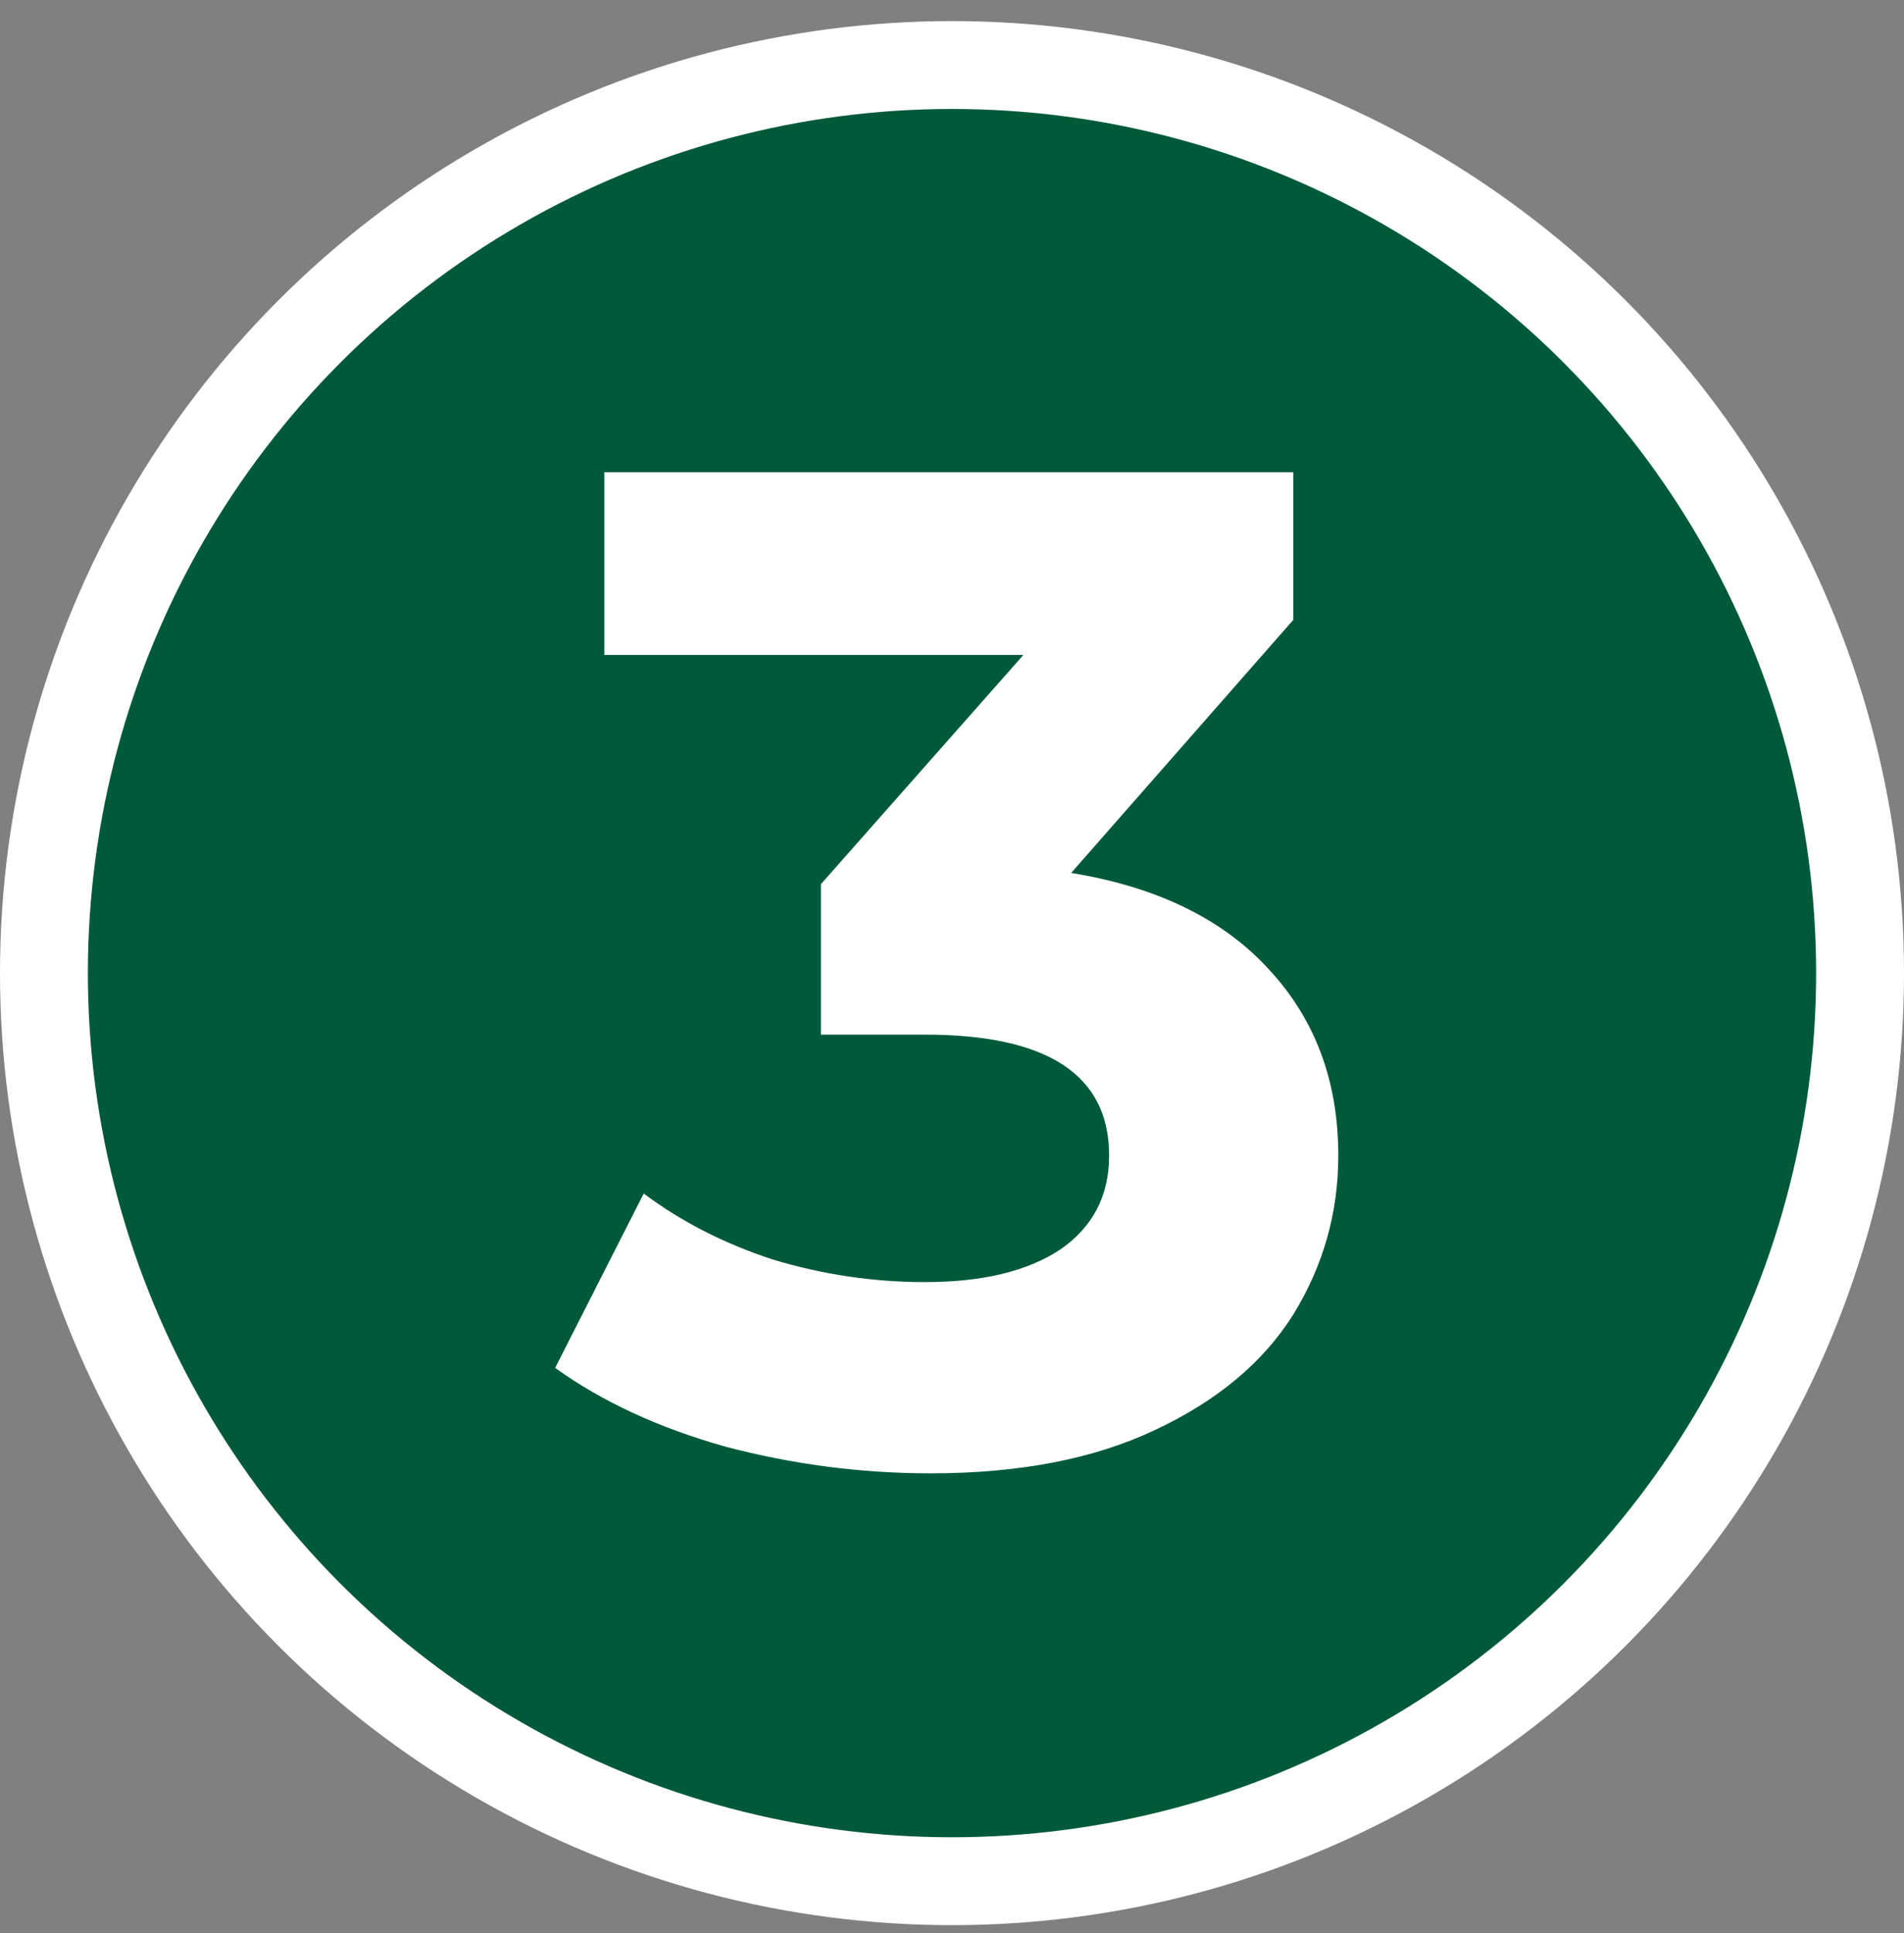
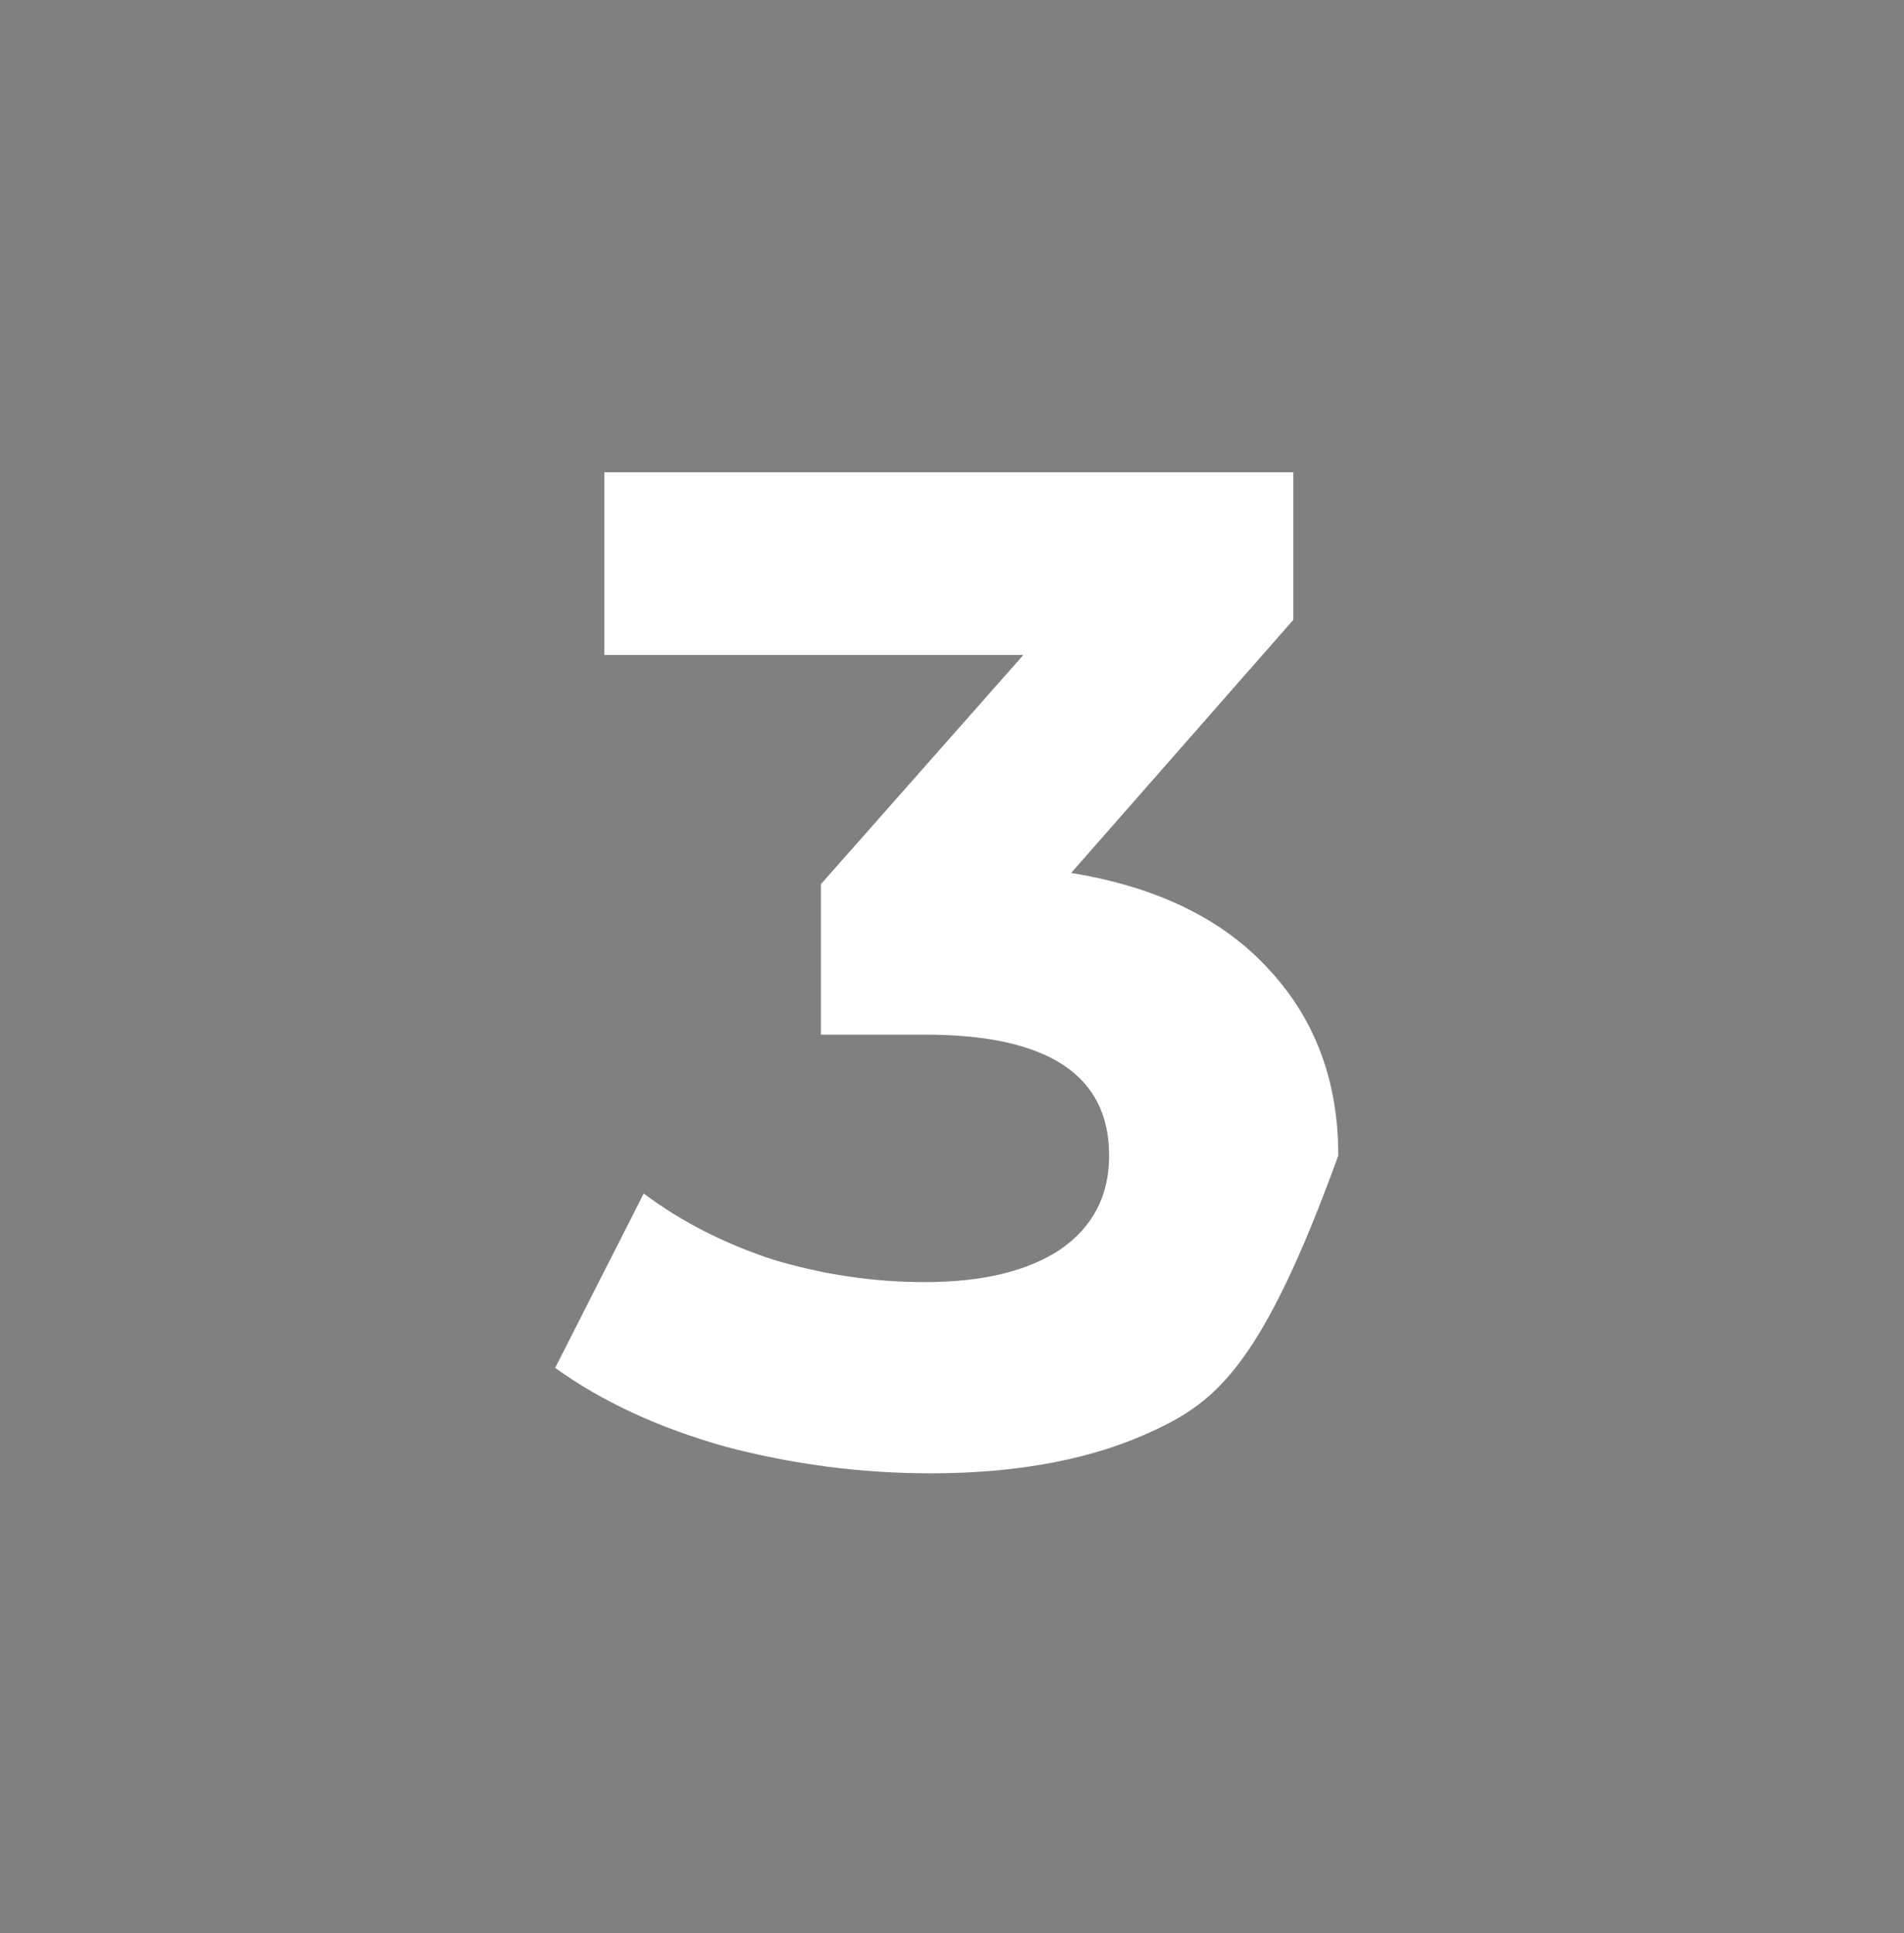
<svg xmlns="http://www.w3.org/2000/svg" width="65" height="66" viewBox="0 0 65 66" fill="none">
  <rect x="0" y="0" width="65" height="66" fill="#808080" stroke="none" />
-   <circle cx="32.5" cy="33.22" r="31" fill="#005A39" stroke="white" stroke-width="3" />
-   <path d="M36.568 29.8C39.512 30.28 41.768 31.384 43.336 33.112C44.904 34.808 45.688 36.92 45.688 39.448C45.688 41.4 45.176 43.208 44.152 44.872C43.128 46.504 41.56 47.816 39.448 48.808C37.368 49.8 34.808 50.296 31.768 50.296C29.4 50.296 27.064 49.992 24.76 49.384C22.488 48.744 20.552 47.848 18.952 46.696L21.976 40.744C23.256 41.704 24.728 42.456 26.392 43C28.088 43.512 29.816 43.768 31.576 43.768C33.528 43.768 35.064 43.4 36.184 42.664C37.304 41.896 37.864 40.824 37.864 39.448C37.864 36.696 35.768 35.32 31.576 35.32H28.024V30.184L34.936 22.36H20.632V16.12H44.152V21.16L36.568 29.8Z" fill="white" />
+   <path d="M36.568 29.8C39.512 30.28 41.768 31.384 43.336 33.112C44.904 34.808 45.688 36.92 45.688 39.448C43.128 46.504 41.56 47.816 39.448 48.808C37.368 49.8 34.808 50.296 31.768 50.296C29.4 50.296 27.064 49.992 24.76 49.384C22.488 48.744 20.552 47.848 18.952 46.696L21.976 40.744C23.256 41.704 24.728 42.456 26.392 43C28.088 43.512 29.816 43.768 31.576 43.768C33.528 43.768 35.064 43.4 36.184 42.664C37.304 41.896 37.864 40.824 37.864 39.448C37.864 36.696 35.768 35.32 31.576 35.32H28.024V30.184L34.936 22.36H20.632V16.12H44.152V21.16L36.568 29.8Z" fill="white" />
</svg>